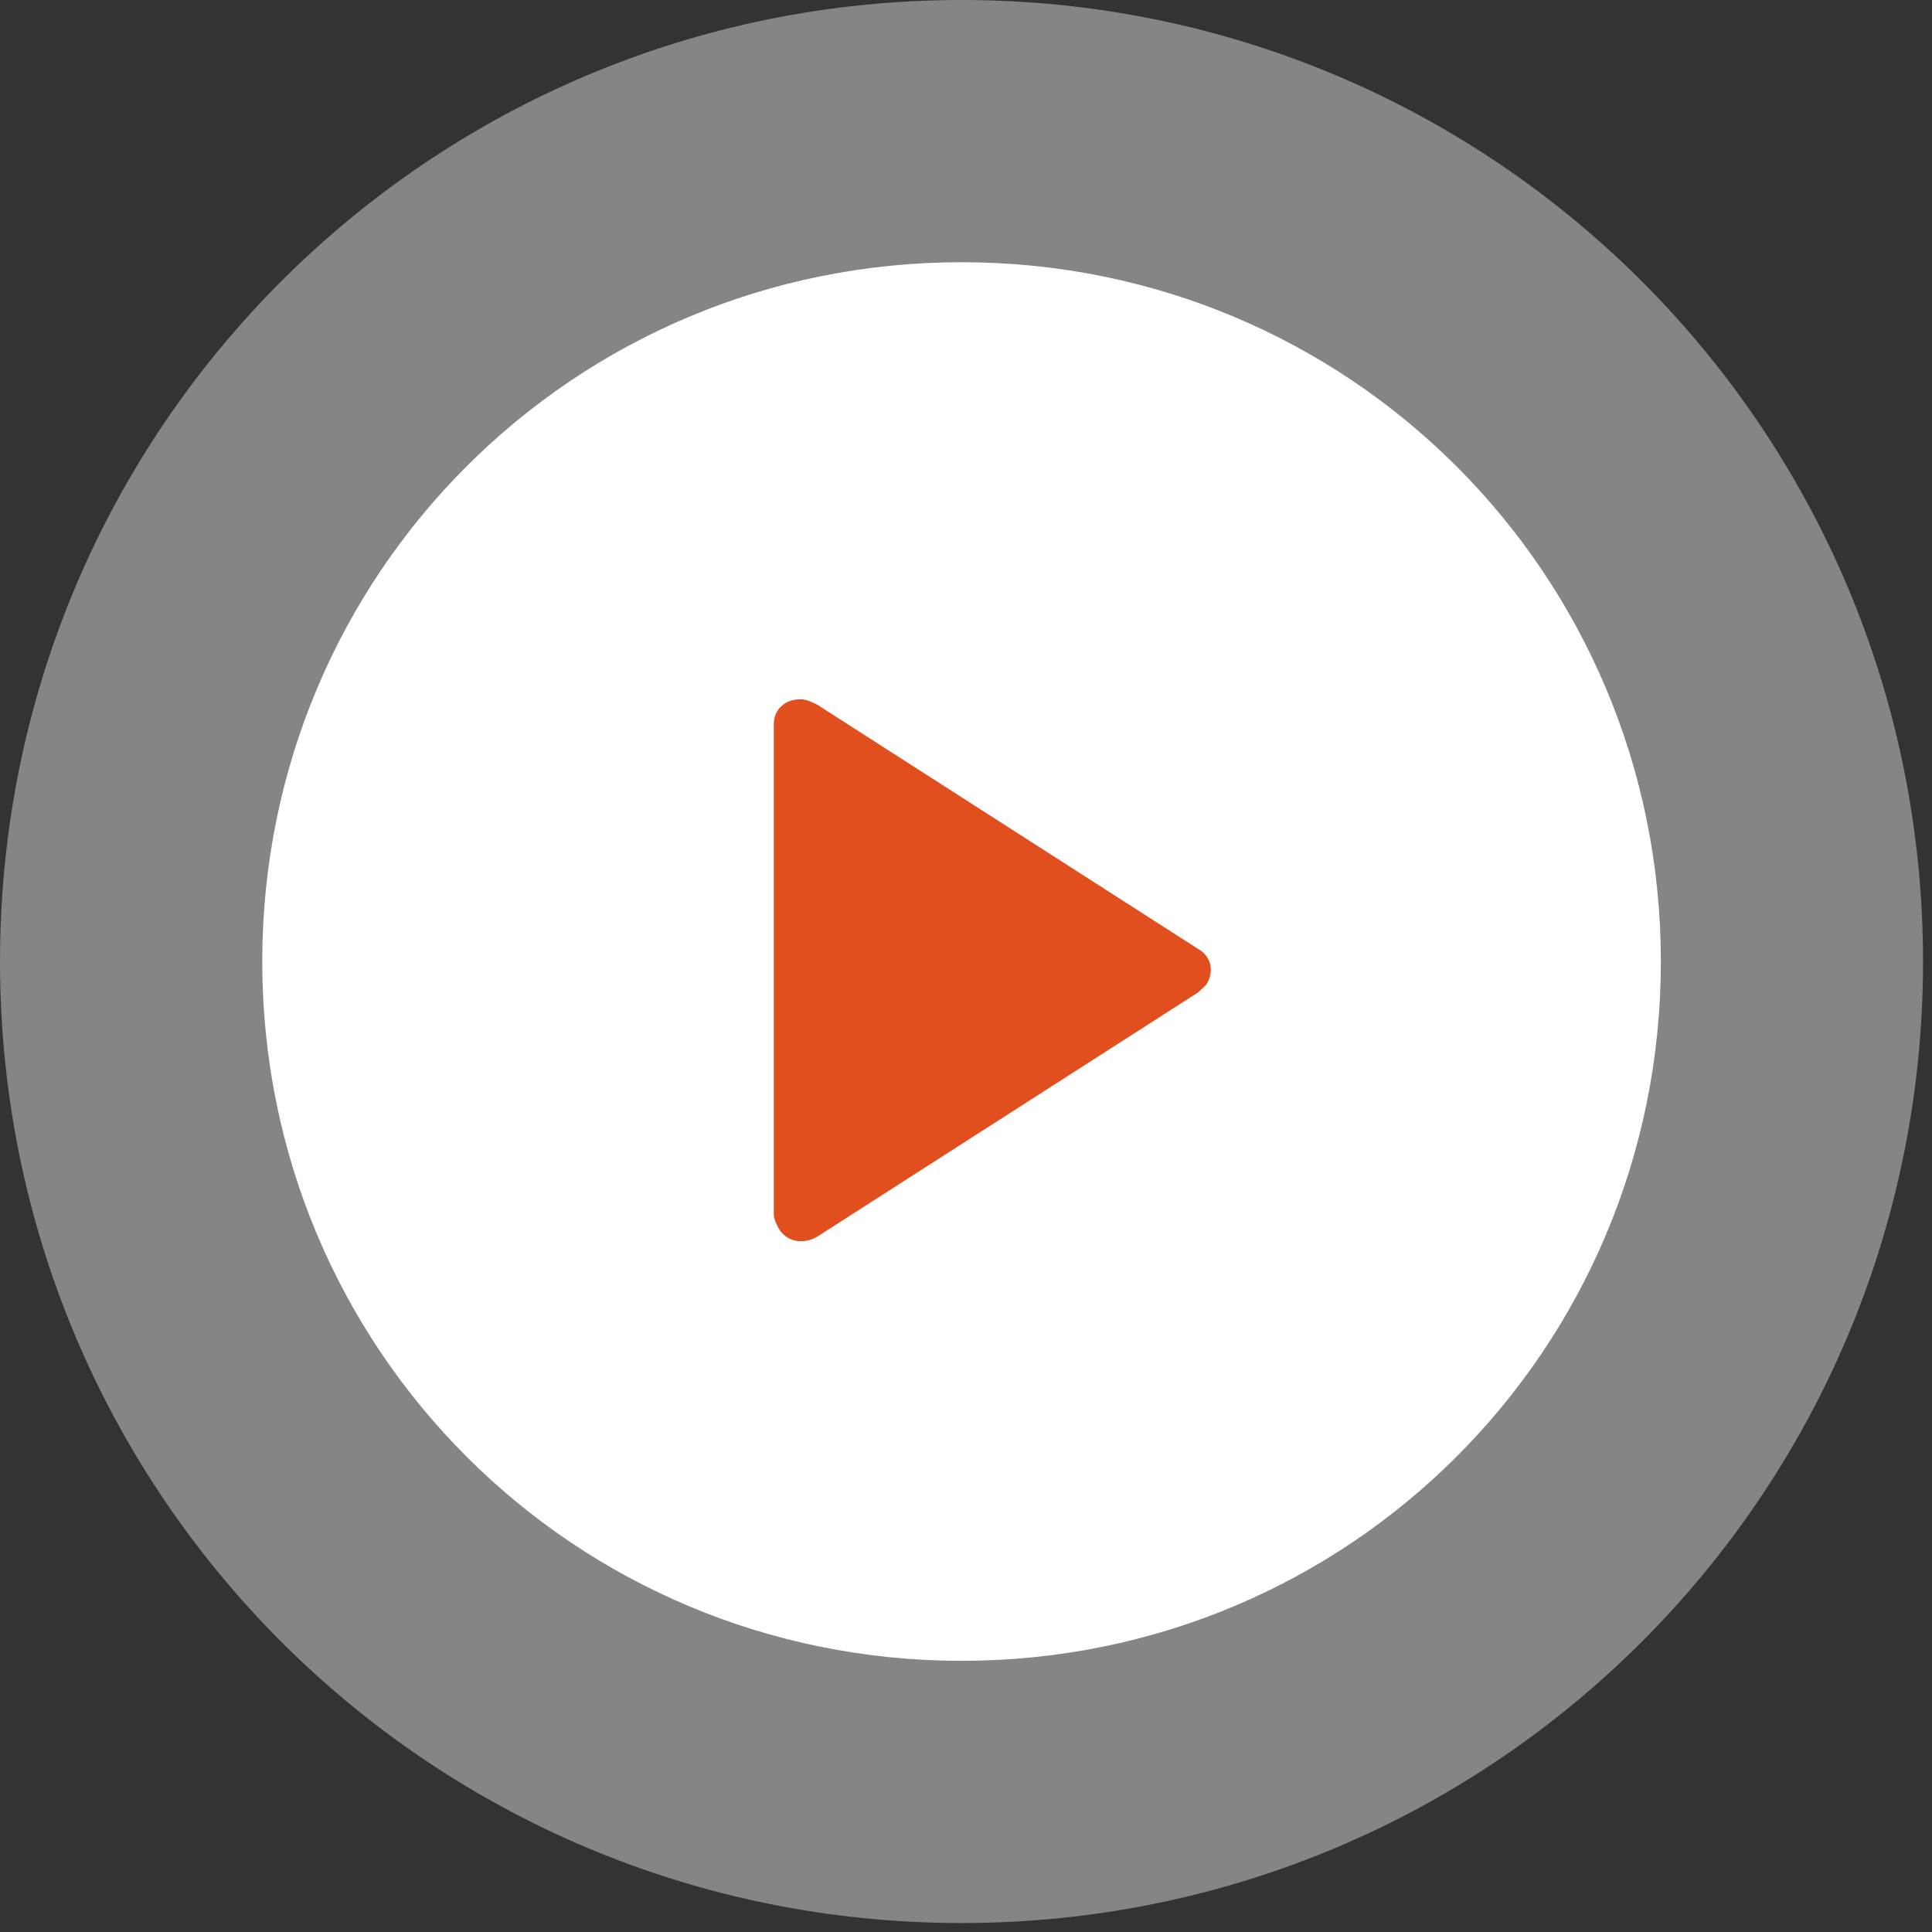
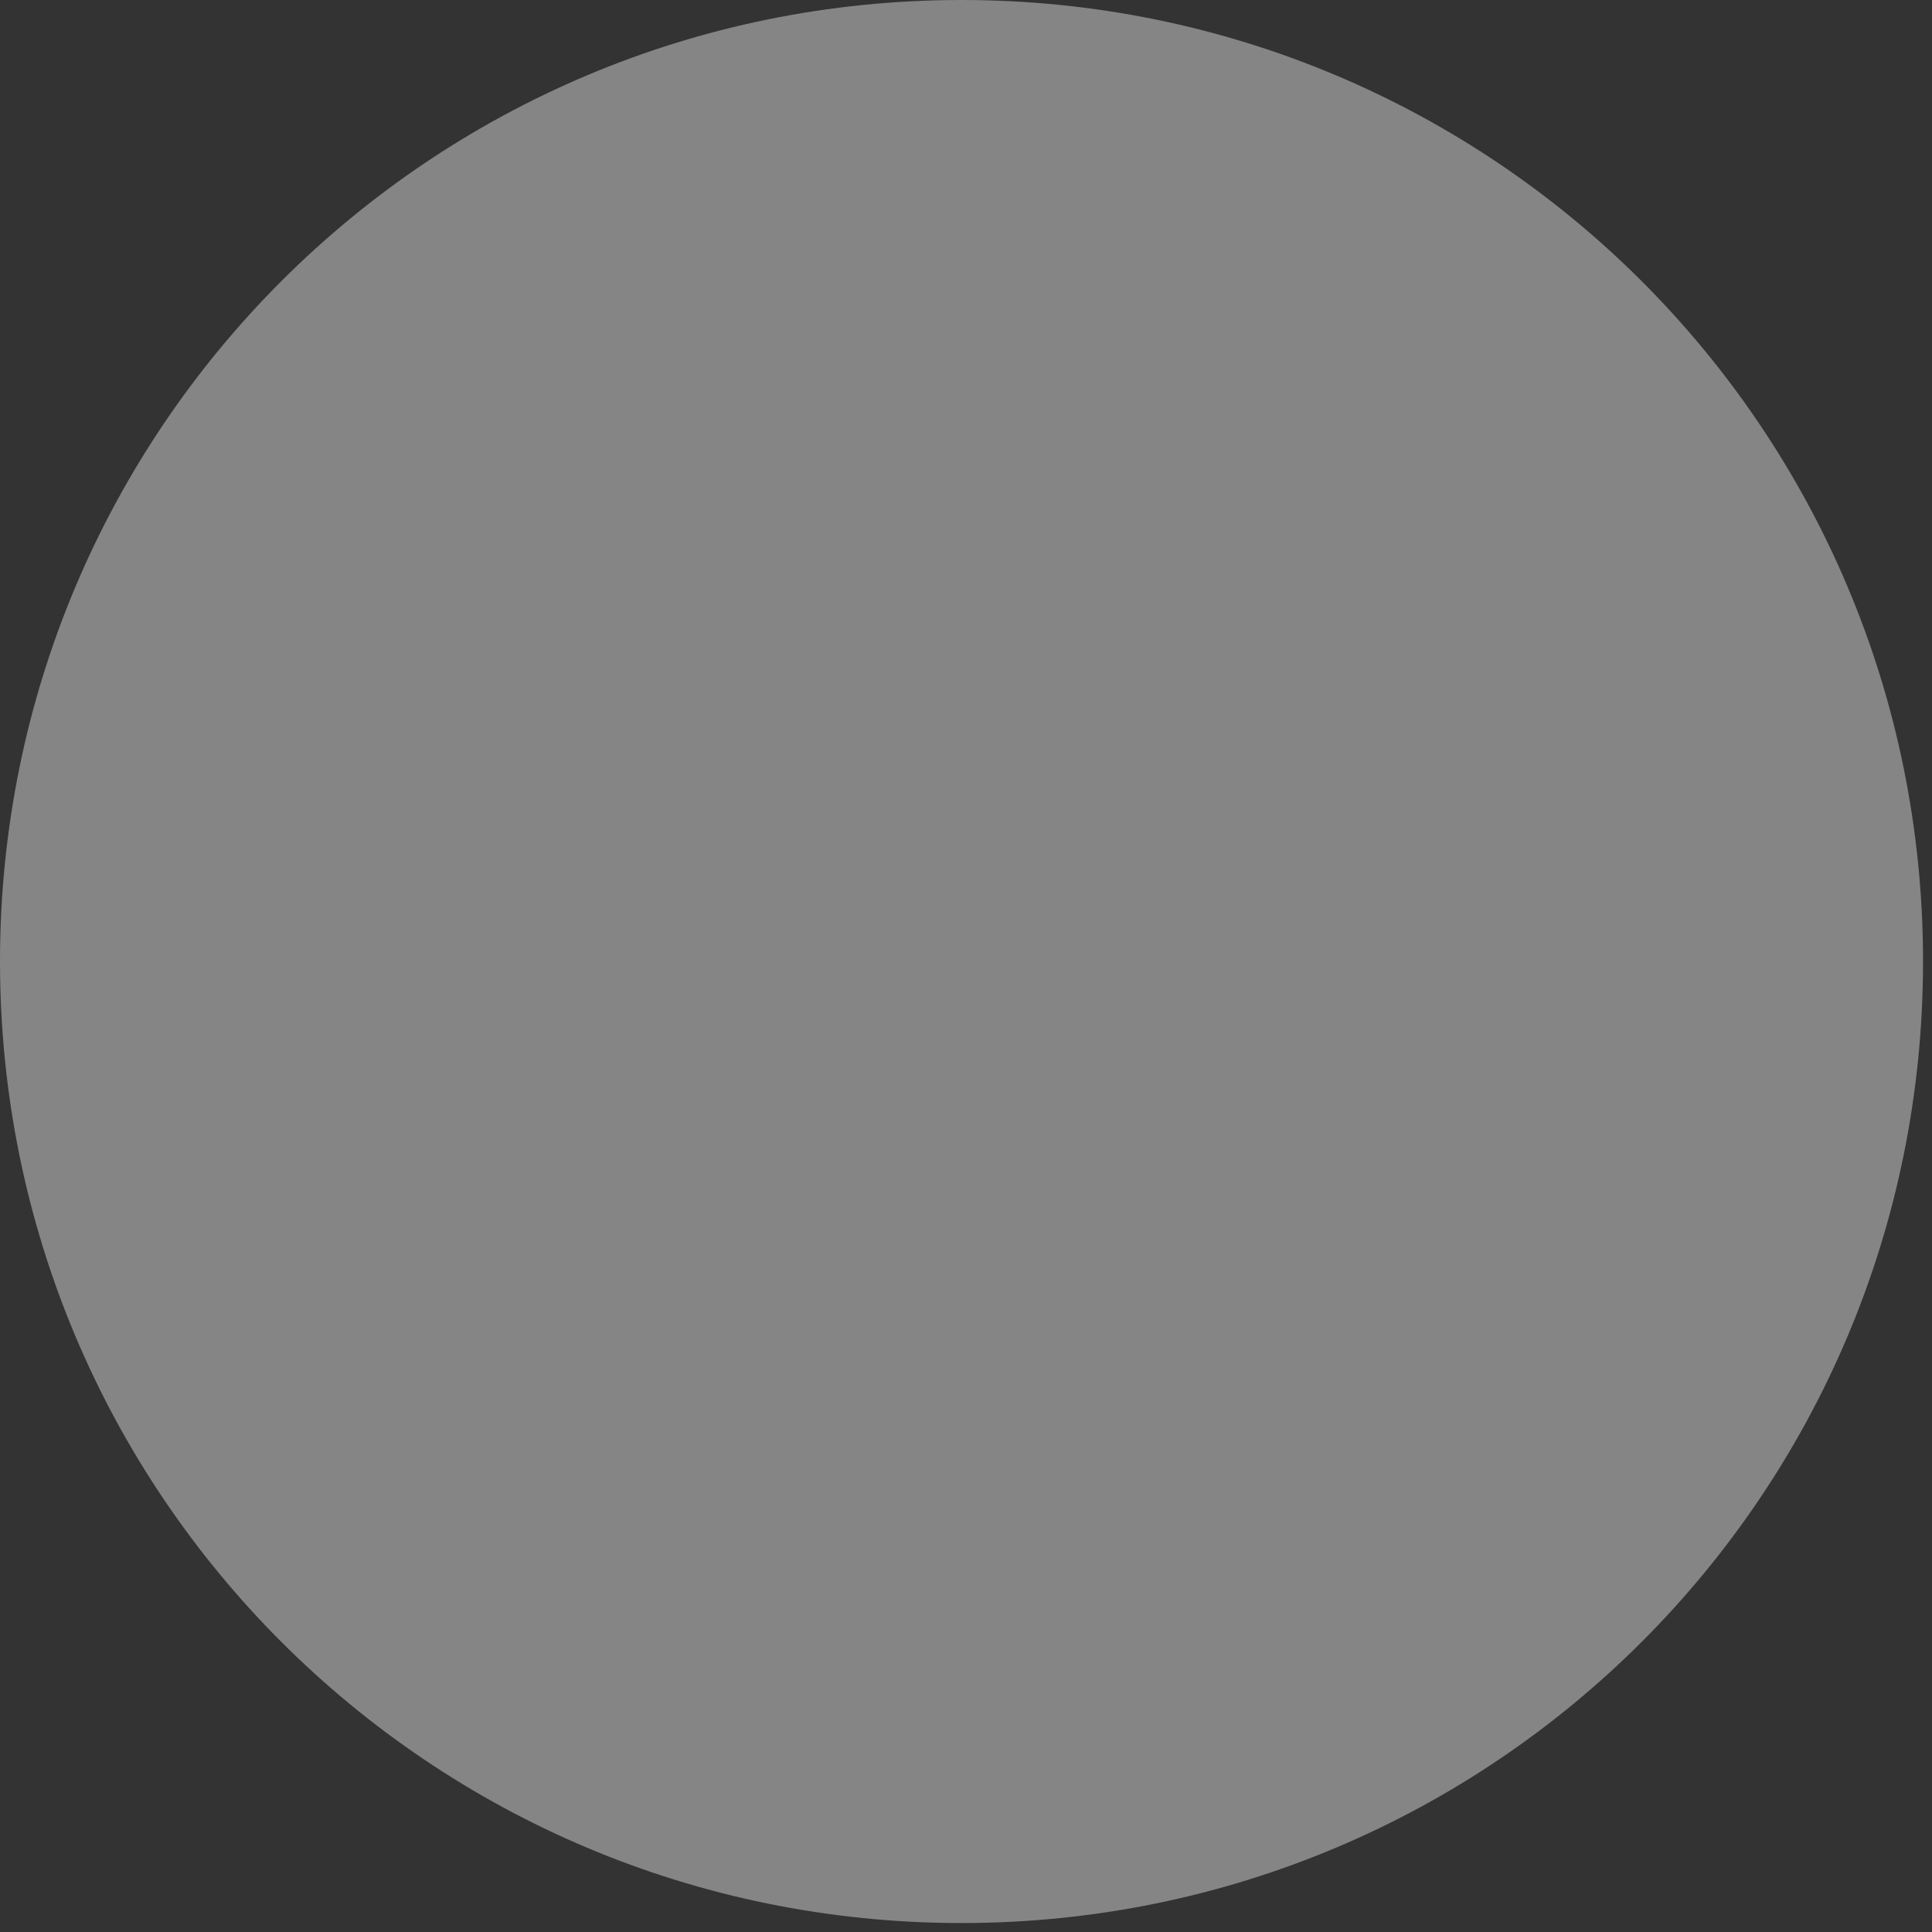
<svg xmlns="http://www.w3.org/2000/svg" width="47" height="47" viewBox="0 0 47 47" fill="none">
  <rect x="0" y="0" width="47" height="47" fill="#333333" stroke="none" />
  <path opacity="0.4" d="M23.391 0C36.334 0 46.782 10.448 46.782 23.391C46.782 36.334 36.334 46.782 23.391 46.782C10.448 46.782 0 36.334 0 23.391C0 10.448 10.448 0 23.391 0Z" fill="white" />
-   <path d="M23.392 6.379C32.825 6.379 40.404 13.957 40.404 23.391C40.404 32.825 32.825 40.403 23.392 40.403C13.958 40.403 6.38 32.825 6.38 23.391C6.38 13.957 13.958 6.379 23.392 6.379Z" fill="white" />
-   <path d="M29.15 23.087C29.477 23.273 29.542 23.645 29.346 23.954C29.281 24.016 29.216 24.078 29.15 24.14L19.87 30.091C19.543 30.277 19.151 30.215 18.955 29.905C18.89 29.781 18.824 29.657 18.824 29.533V17.632C18.824 17.26 19.086 17.012 19.478 17.012C19.608 17.012 19.739 17.074 19.87 17.136L29.15 23.087Z" fill="#E24F1E" />
</svg>